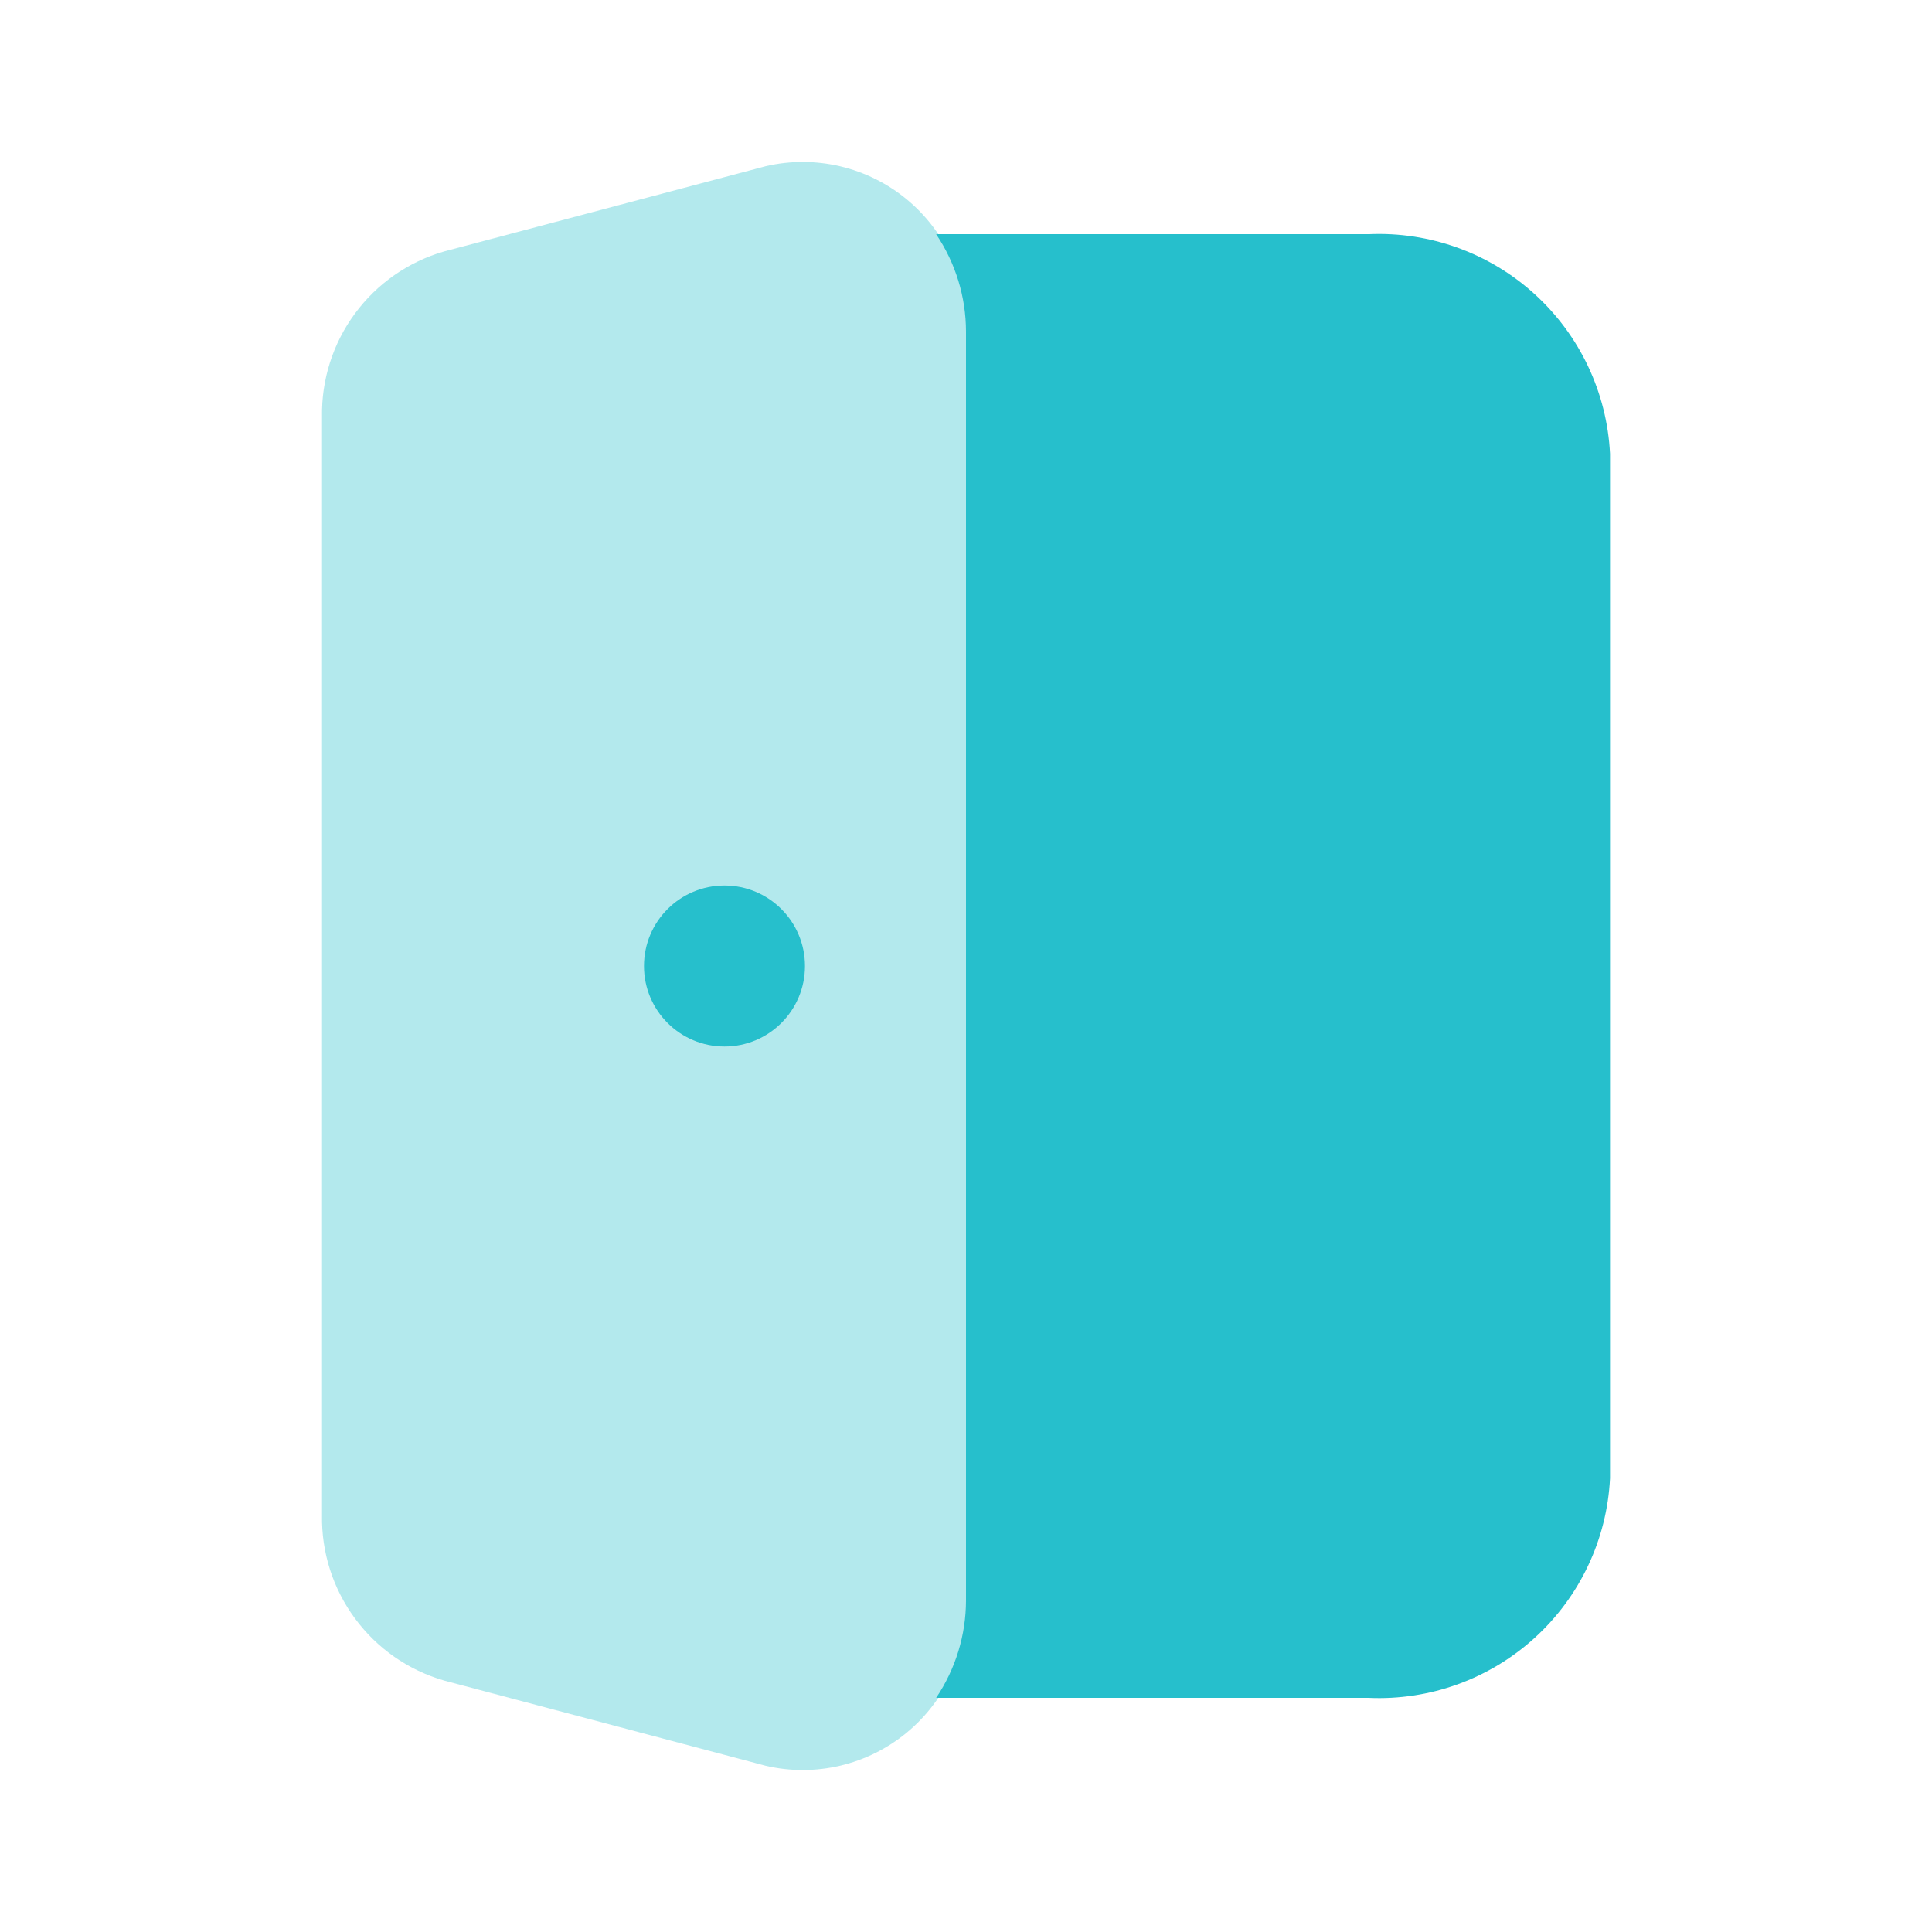
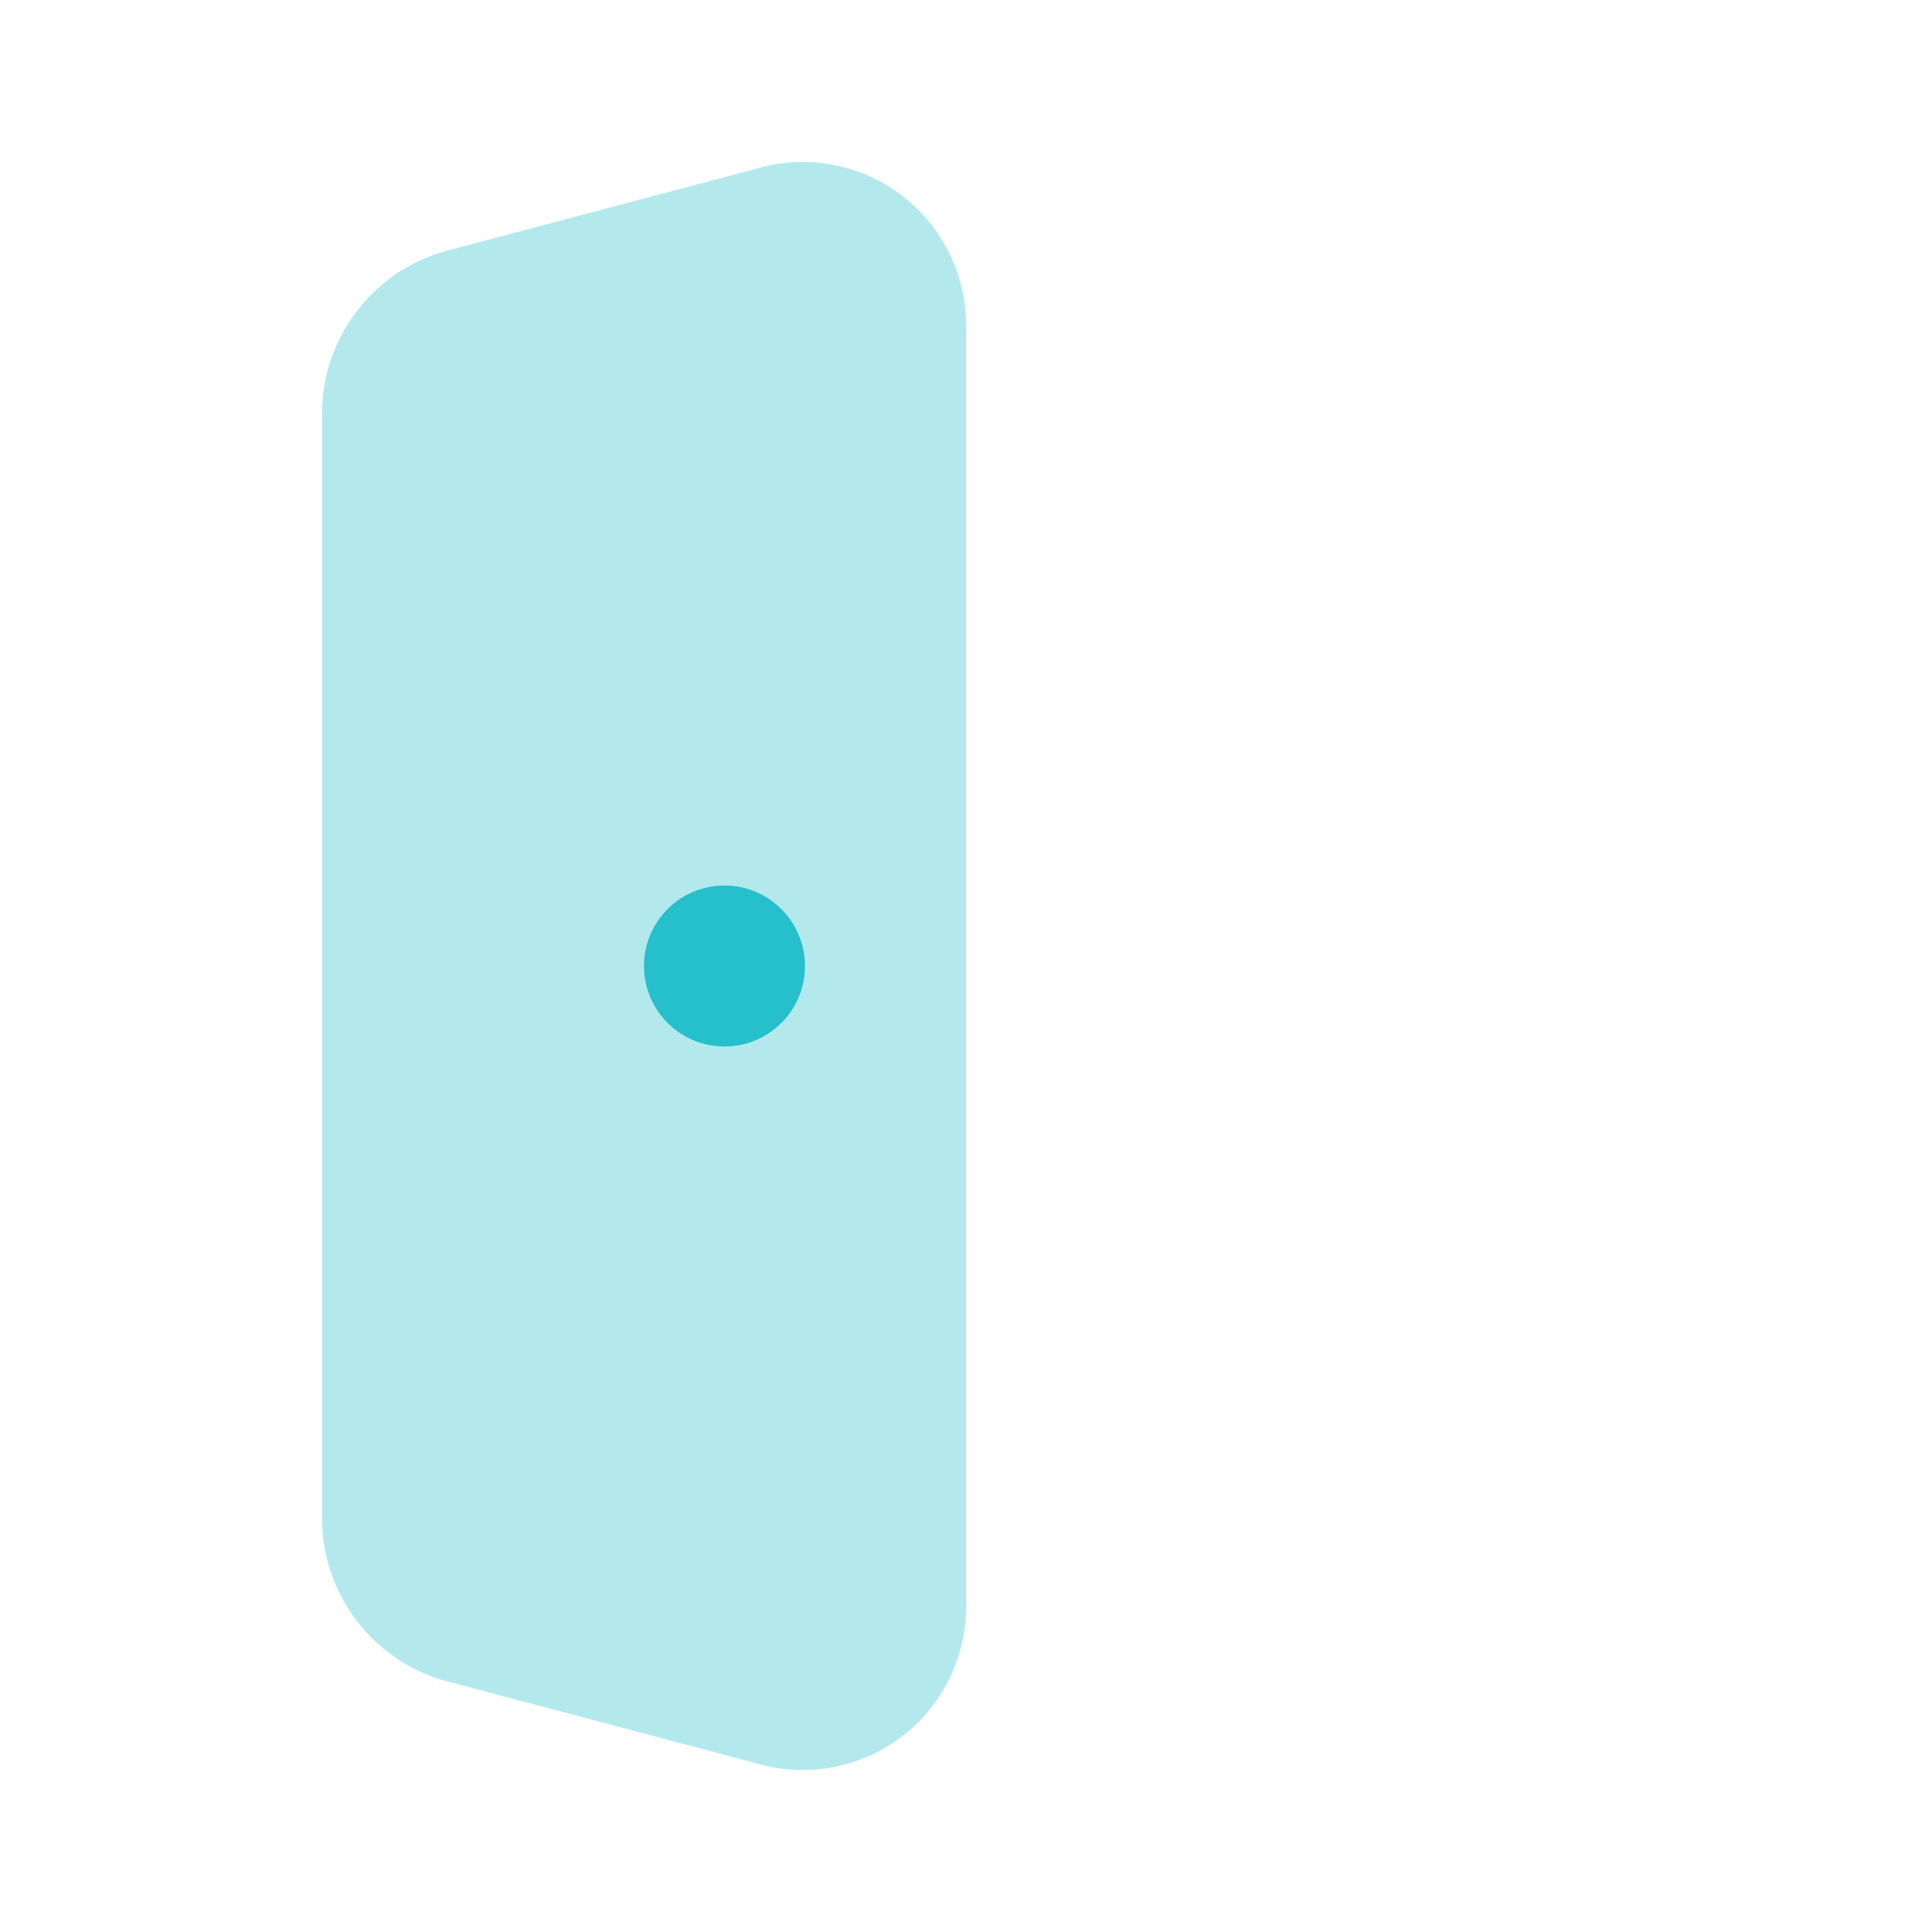
<svg xmlns="http://www.w3.org/2000/svg" width="52" height="52" viewBox="0 0 52 52" fill="none">
  <path d="M19.5 28.167C20.696 28.167 21.666 27.197 21.666 26.001C21.666 24.804 20.696 23.834 19.5 23.834C18.303 23.834 17.333 24.804 17.333 26.001C17.333 27.197 18.303 28.167 19.5 28.167Z" fill="#26BFCC" />
-   <path d="M36.834 6.303H25.196C25.719 7.079 25.999 7.992 26 8.927V43.074C25.999 44.009 25.719 44.922 25.196 45.698H36.834C38.478 45.773 40.085 45.193 41.303 44.086C42.522 42.978 43.252 41.433 43.334 39.789V12.212C43.252 10.568 42.522 9.023 41.303 7.915C40.085 6.808 38.478 6.229 36.834 6.303Z" fill="#26BFCC" />
  <path opacity="0.35" d="M8.667 11.221V40.779C8.649 41.779 8.96 42.756 9.554 43.561C10.147 44.366 10.989 44.953 11.949 45.231L20.616 47.528C21.274 47.68 21.959 47.678 22.617 47.523C23.275 47.367 23.888 47.062 24.409 46.631C24.93 46.2 25.344 45.655 25.62 45.038C25.896 44.421 26.026 43.749 26 43.073V8.927C26.026 8.251 25.896 7.579 25.62 6.962C25.344 6.345 24.93 5.8 24.409 5.369C23.888 4.938 23.275 4.633 22.617 4.477C21.959 4.322 21.274 4.32 20.616 4.472L11.949 6.769C10.989 7.047 10.147 7.634 9.554 8.439C8.96 9.244 8.649 10.222 8.667 11.221Z" fill="#26BFCC" />
</svg>